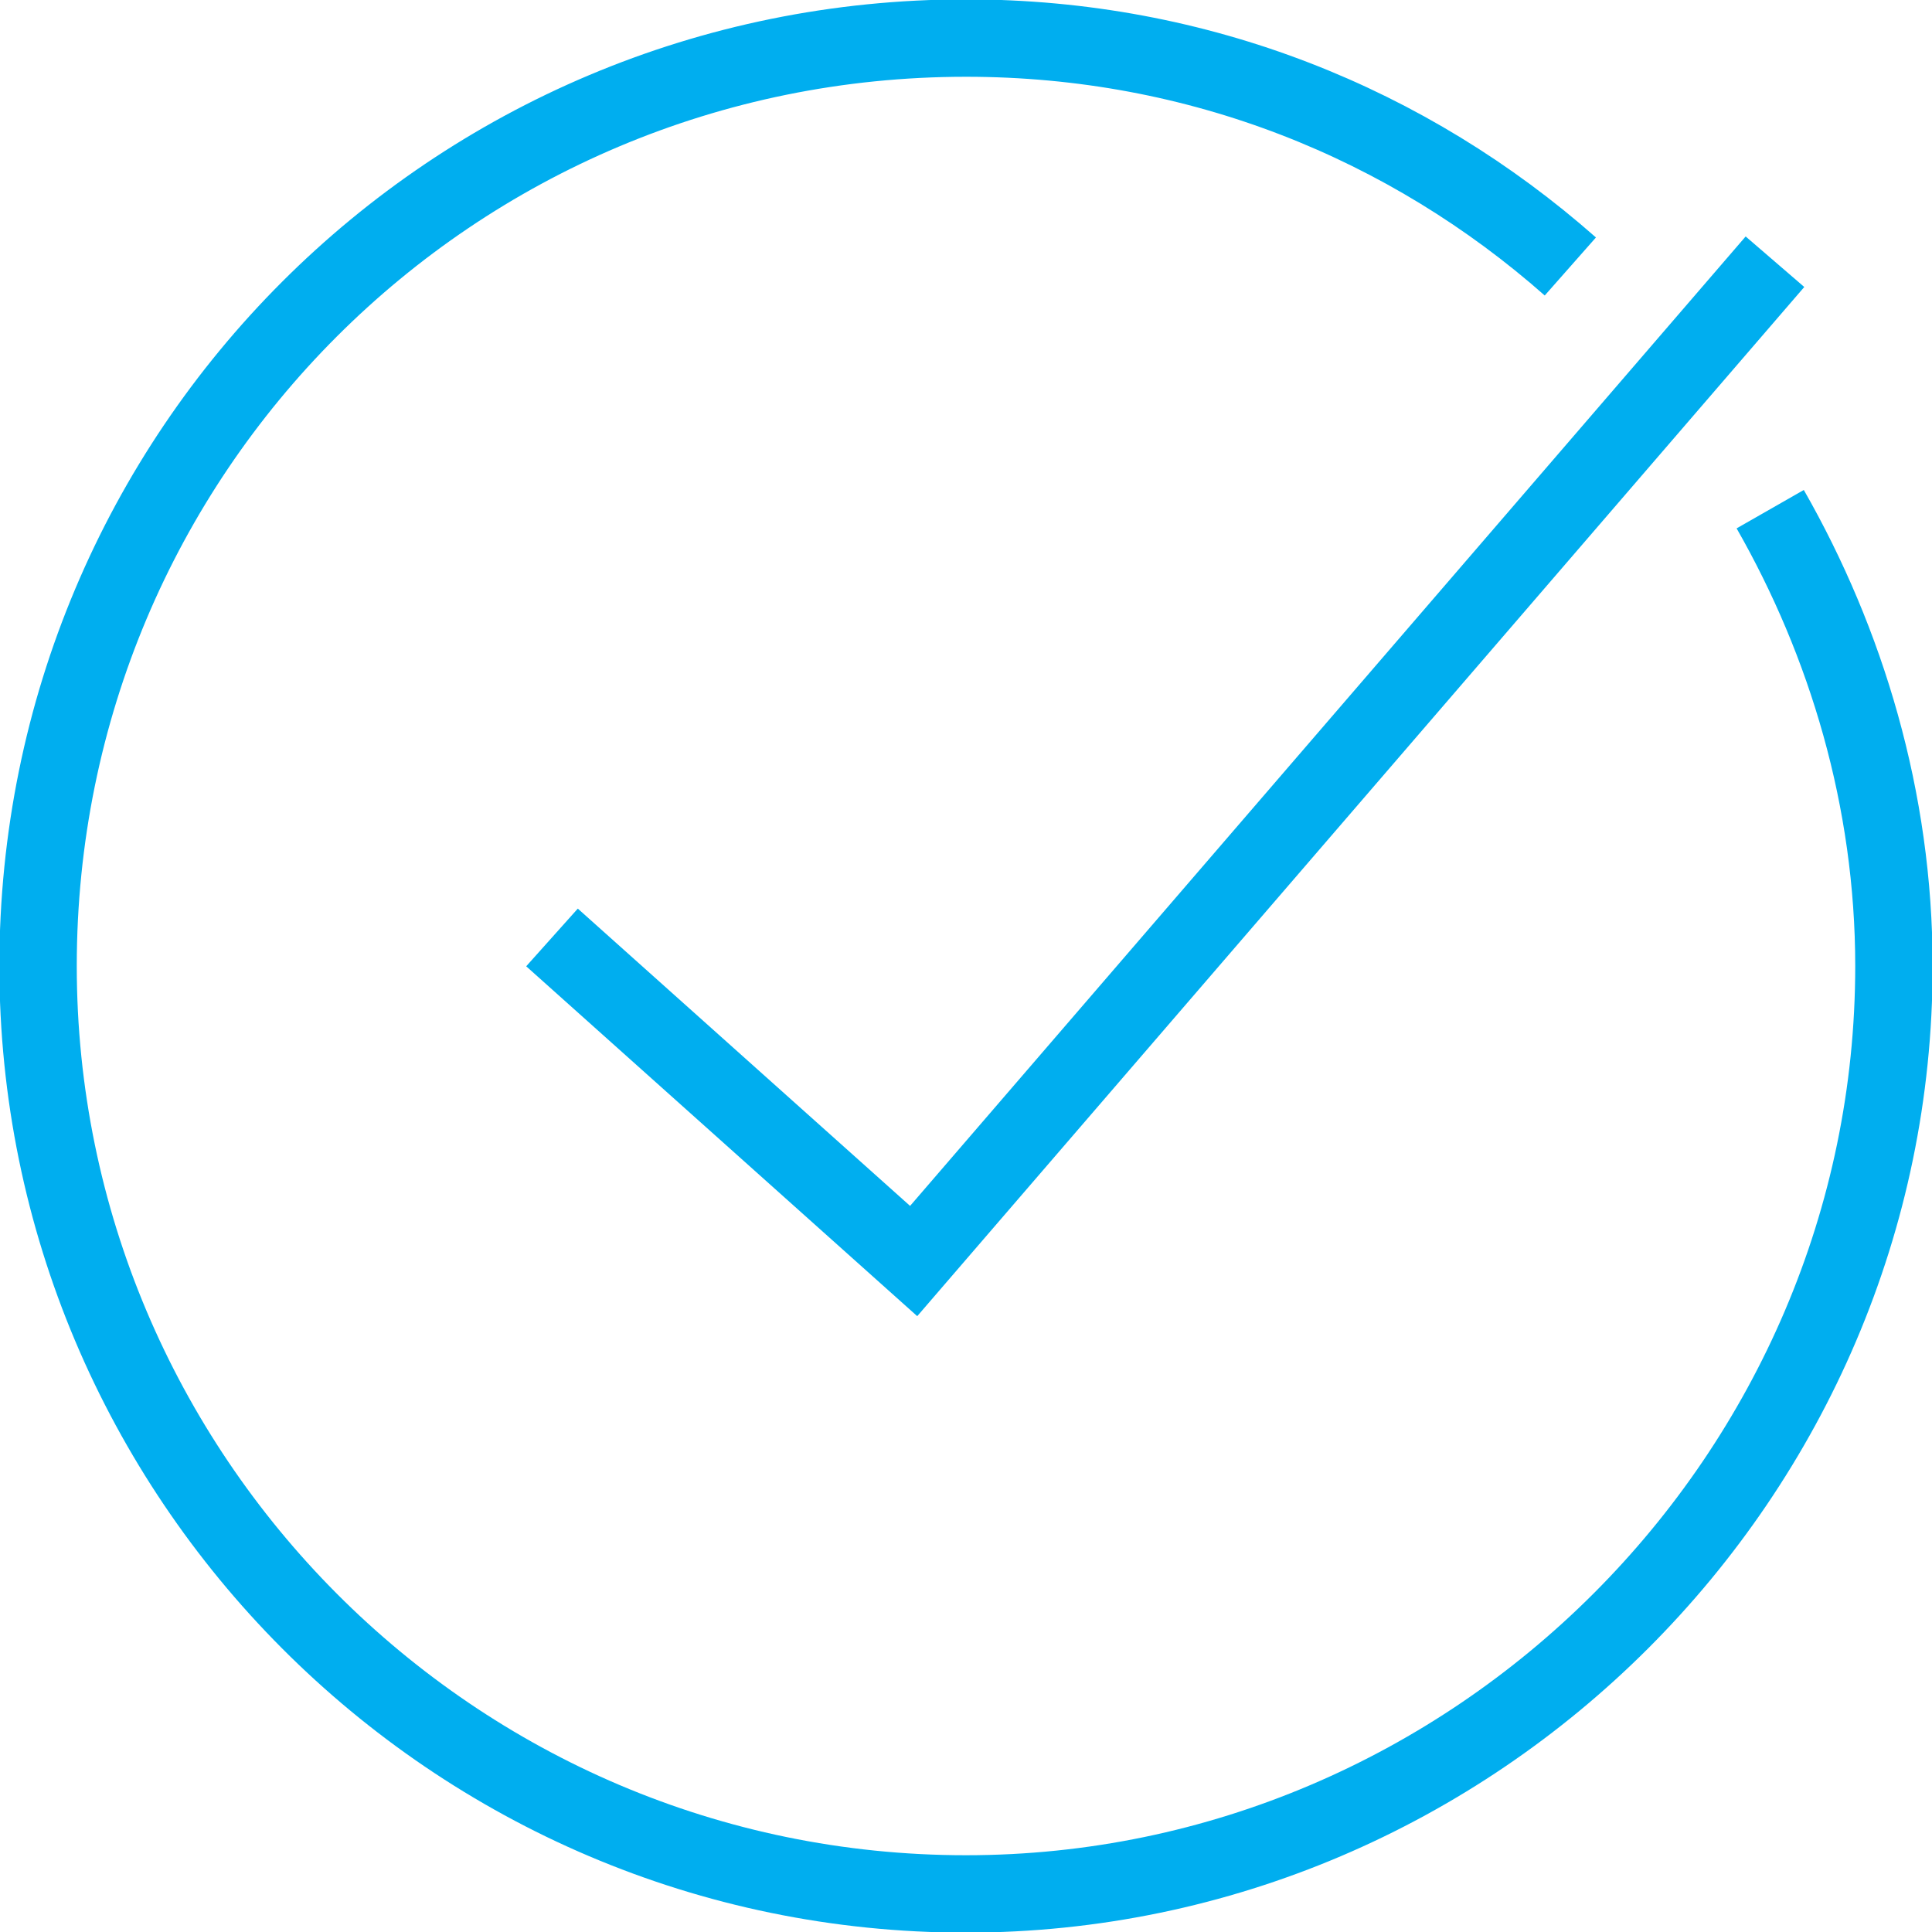
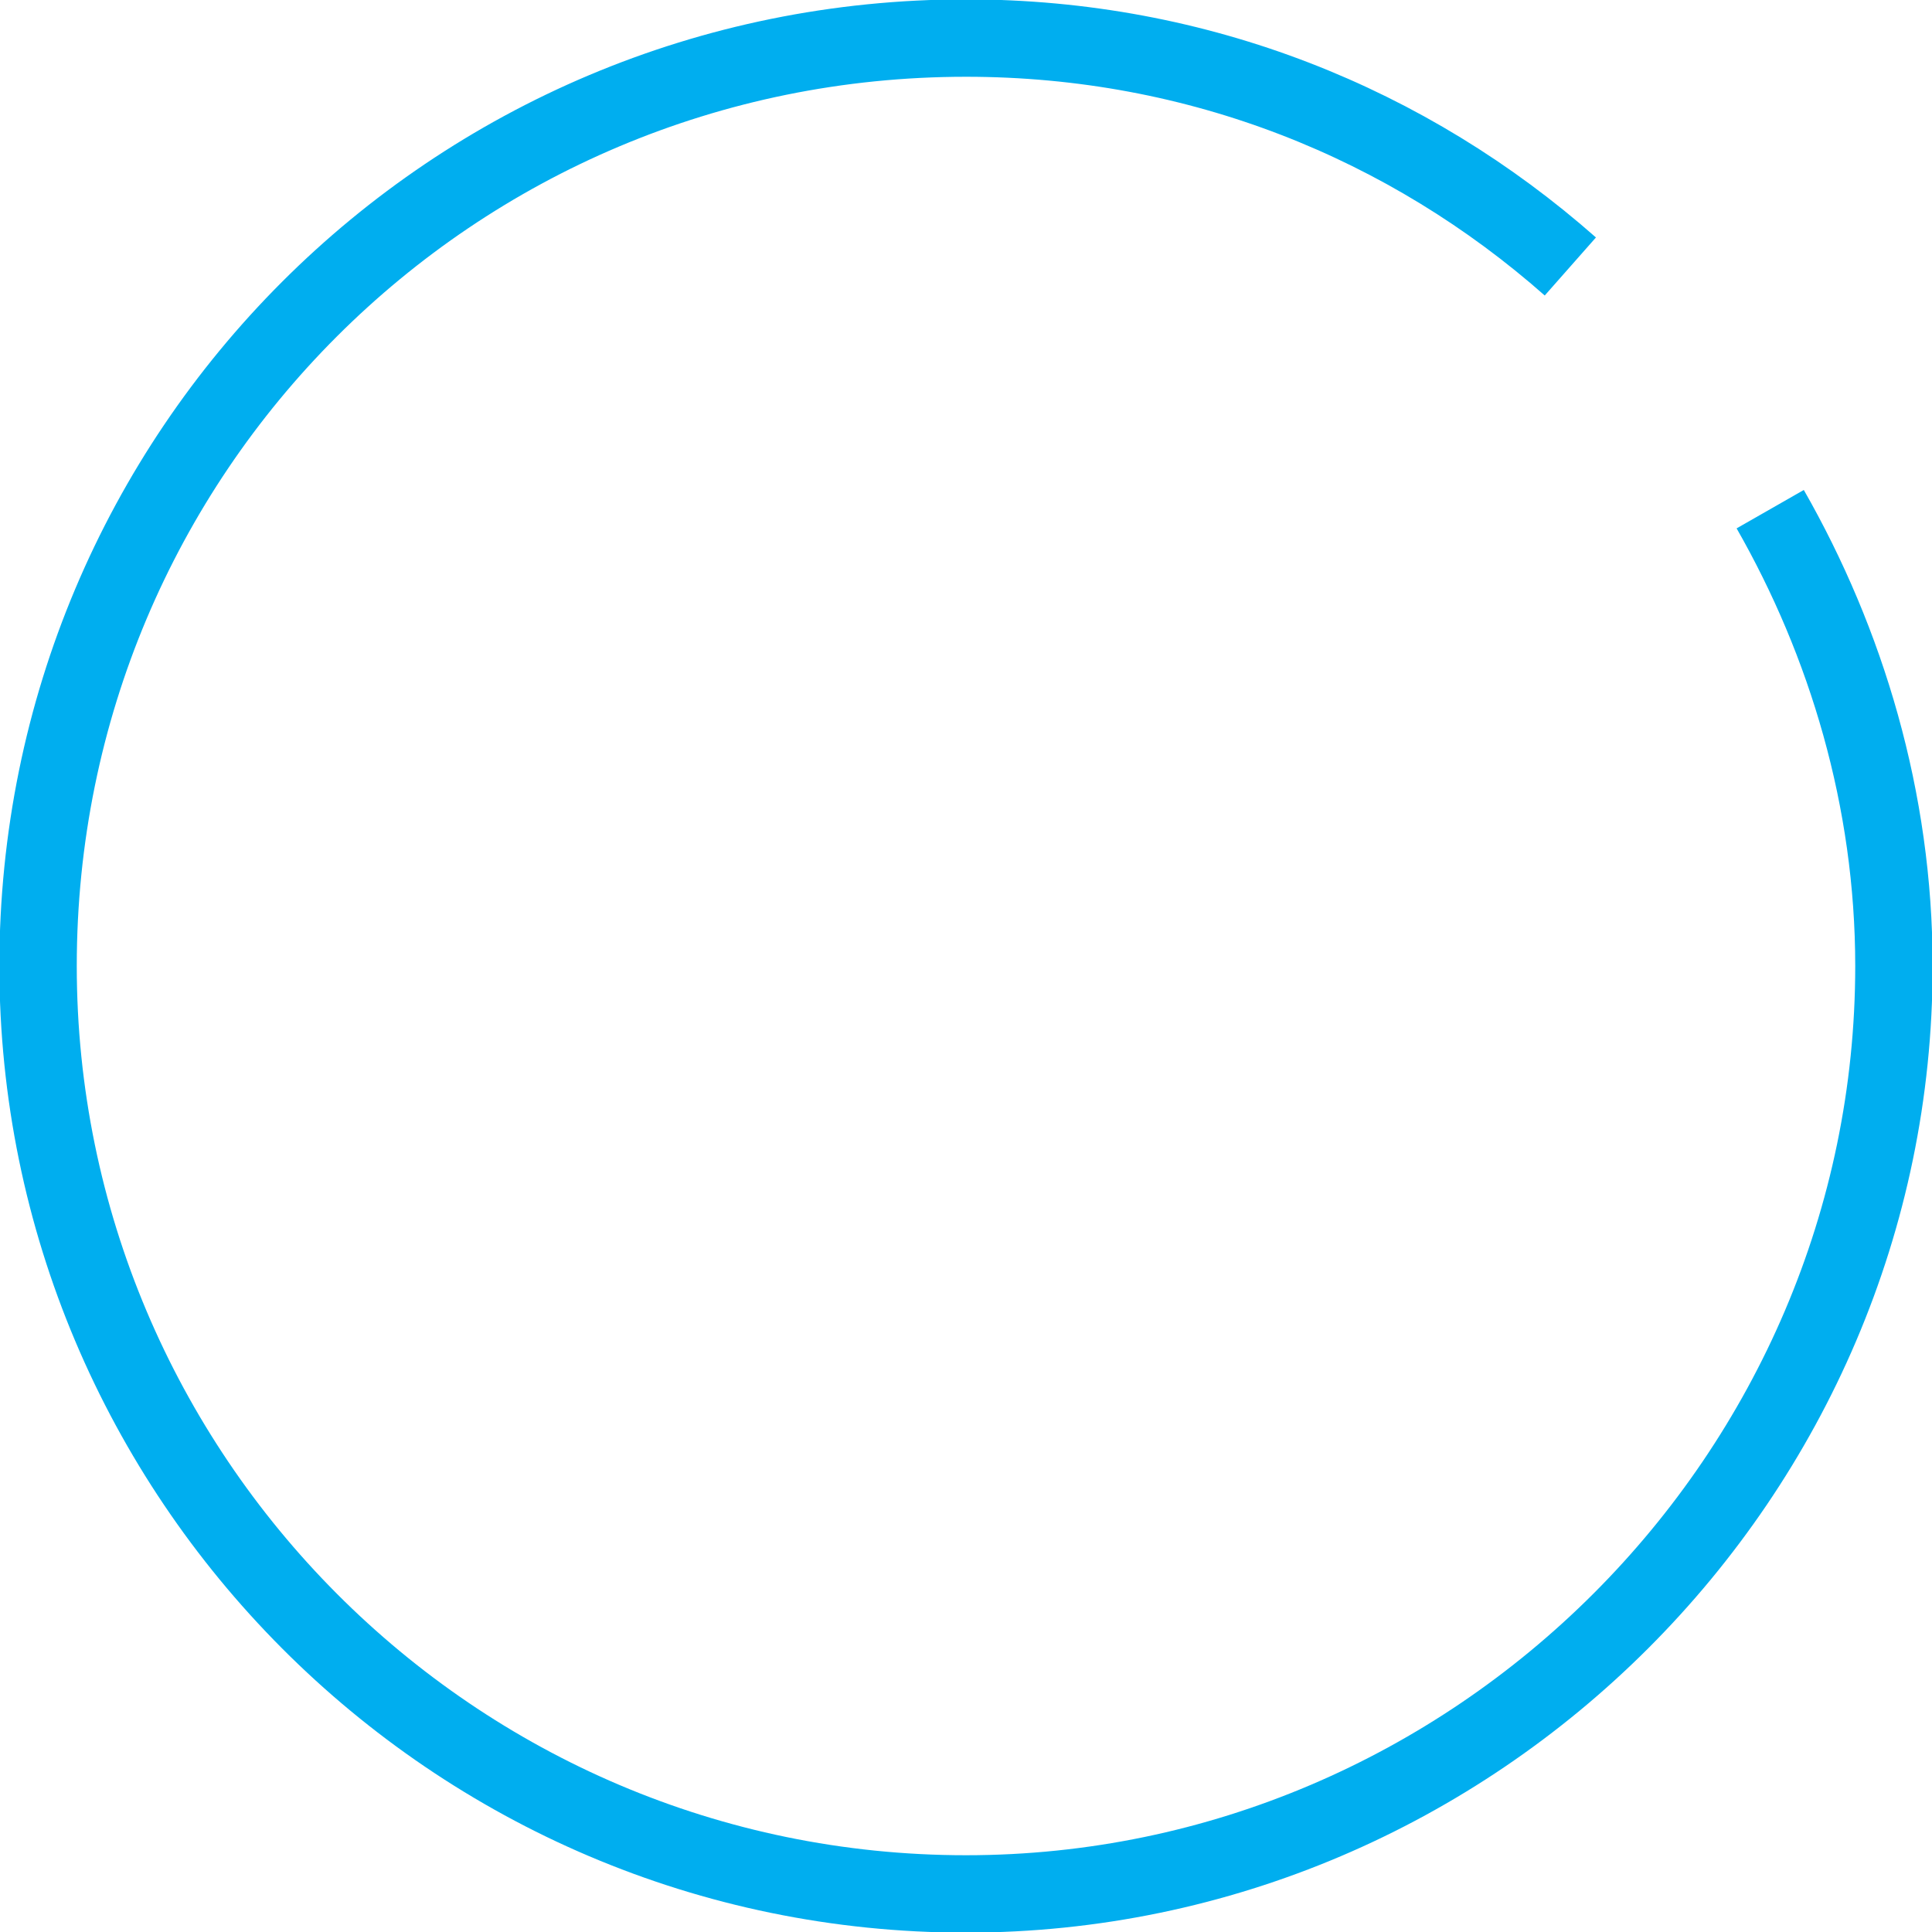
<svg xmlns="http://www.w3.org/2000/svg" xml:space="preserve" width="24.945mm" height="24.945mm" version="1.1" style="shape-rendering:geometricPrecision; text-rendering:geometricPrecision; image-rendering:optimizeQuality; fill-rule:evenodd; clip-rule:evenodd" viewBox="0 0 406 406">
  <defs>
    <style type="text/css">
    .str0 {stroke:#00AEEF;stroke-width:16.264}
    .fil0 {fill:none}
  </style>
  </defs>
-   <polyline class="fil0 str0" points="116,197 192,265 373,55 " />
  <path class="fil0 str0" d="M372 107c16,28 26,61 26,96 0,107 -88,195 -195,195 -108,0 -195,-88 -195,-195 0,-108 87,-195 195,-195 49,0 93,18 127,48" />
</svg>